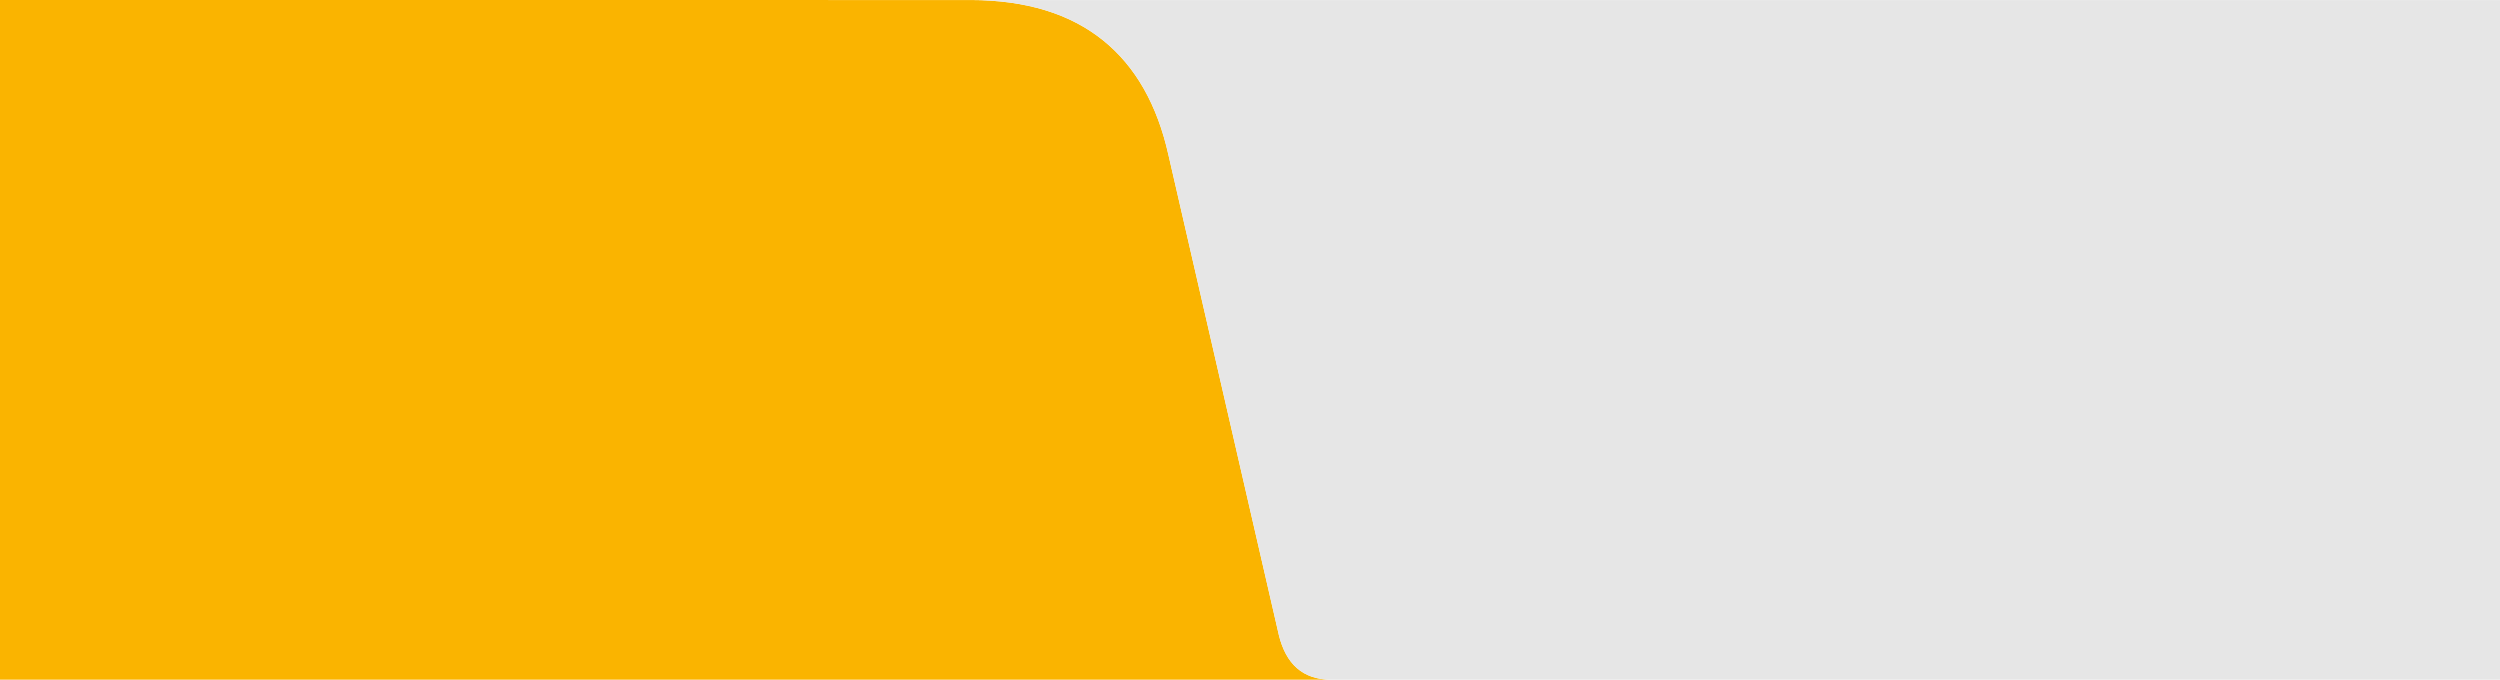
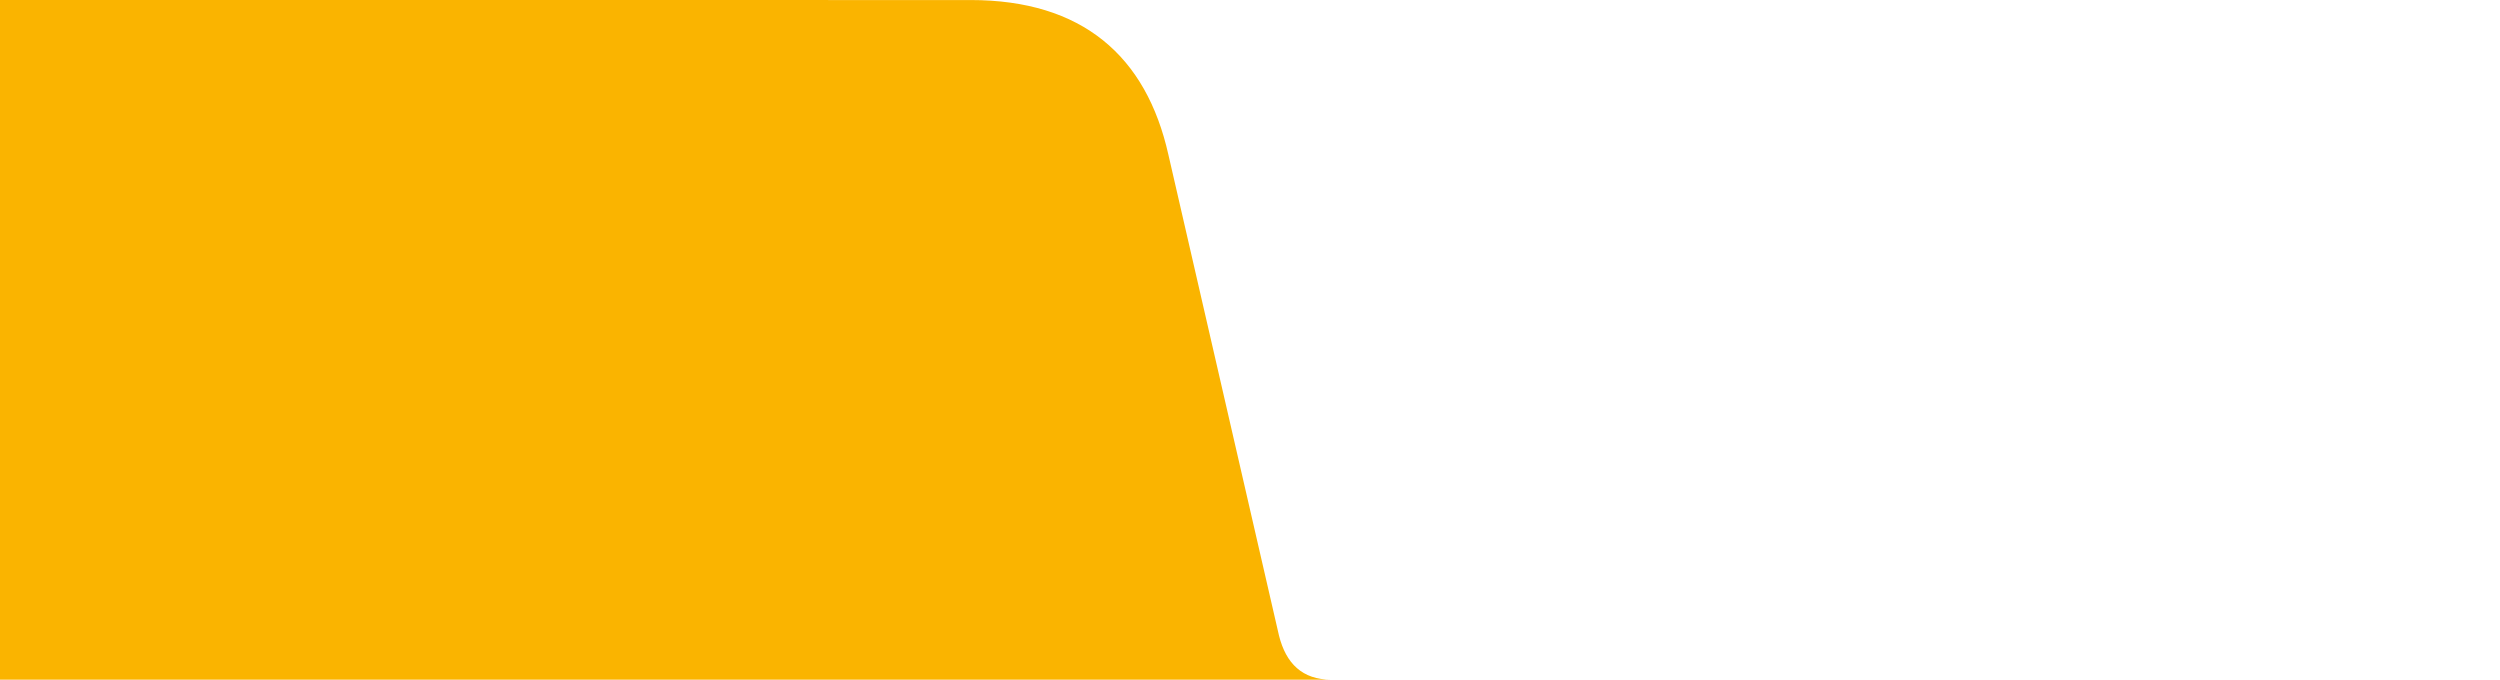
<svg xmlns="http://www.w3.org/2000/svg" id="Layer_1" viewBox="0 0 1280 348">
  <defs>
    <style>.cls-1{fill:#e6e6e6;}.cls-2{fill:#fab400;}</style>
  </defs>
  <path class="cls-2" d="M0,0v348h681.64c-14.9,0-23.24-8.34-26.81-22.64l-56.6-246.09C586.9,28.62,554.12.02,496.92.02L0,0Z" />
-   <path class="cls-1" d="M496.92.02c57.2,0,89.97,28.6,101.3,79.25l56.6,246.09c3.58,14.3,11.91,22.64,26.81,22.64h598.61V.02H496.92Z" />
</svg>